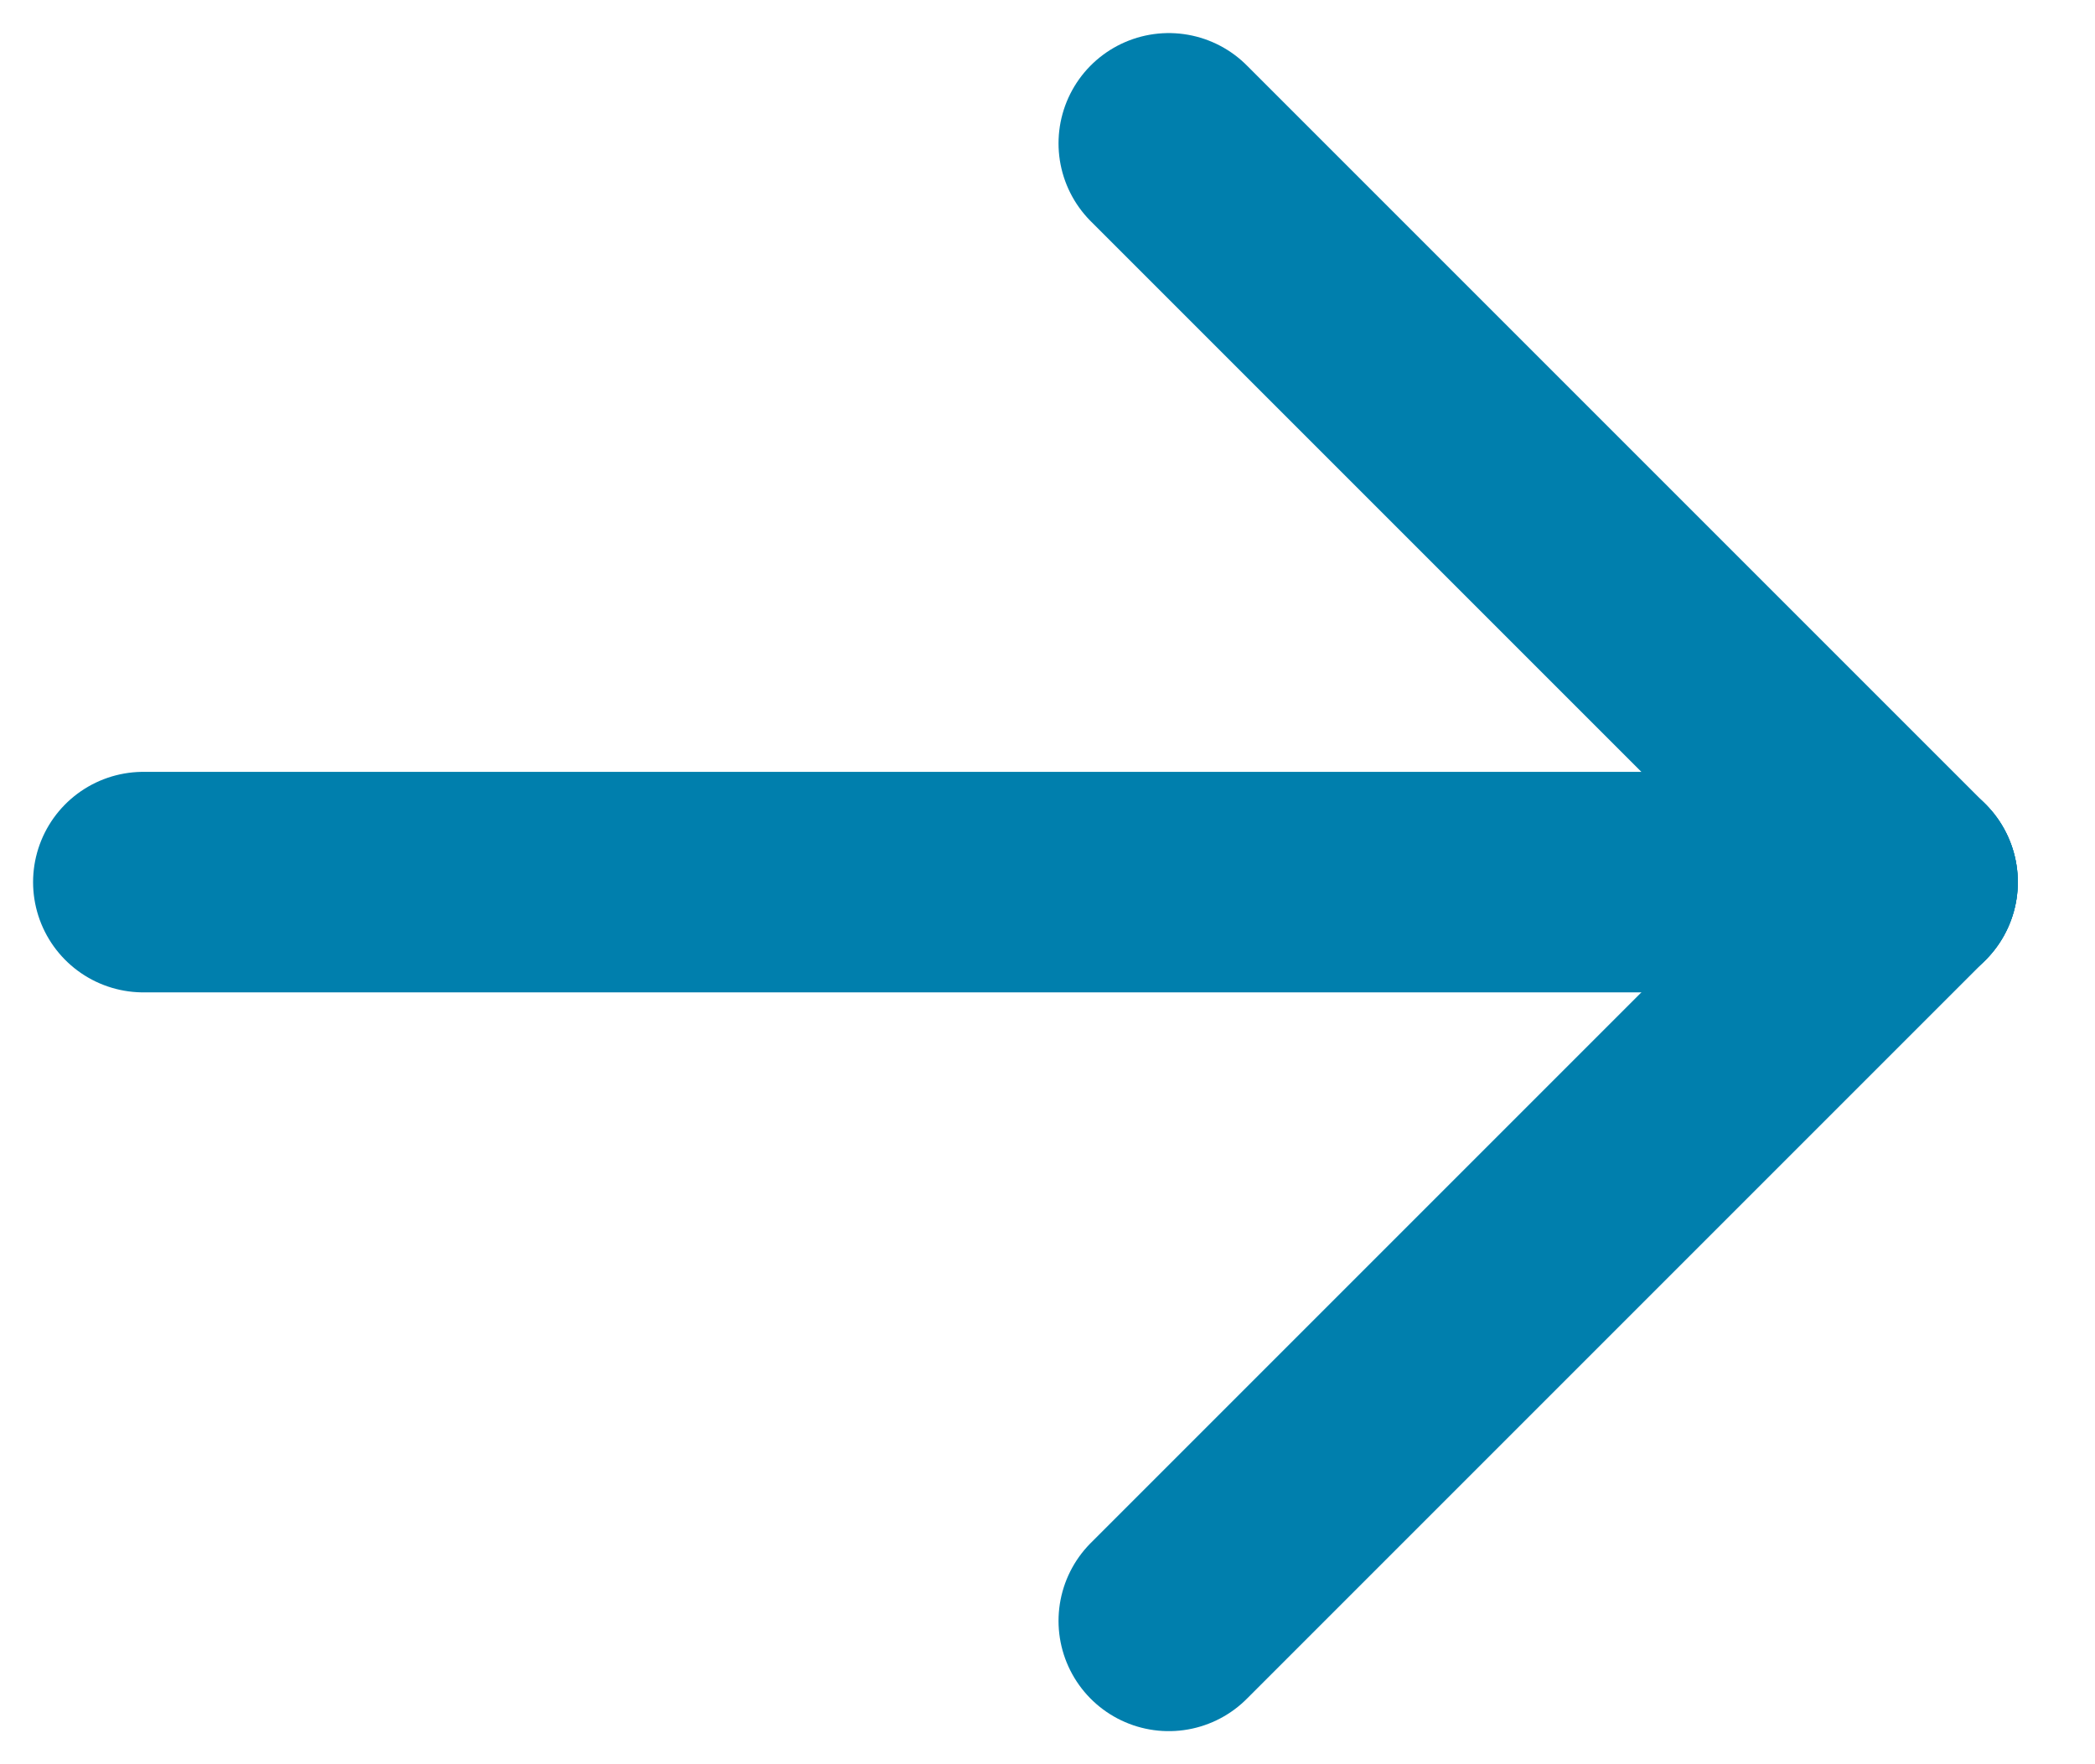
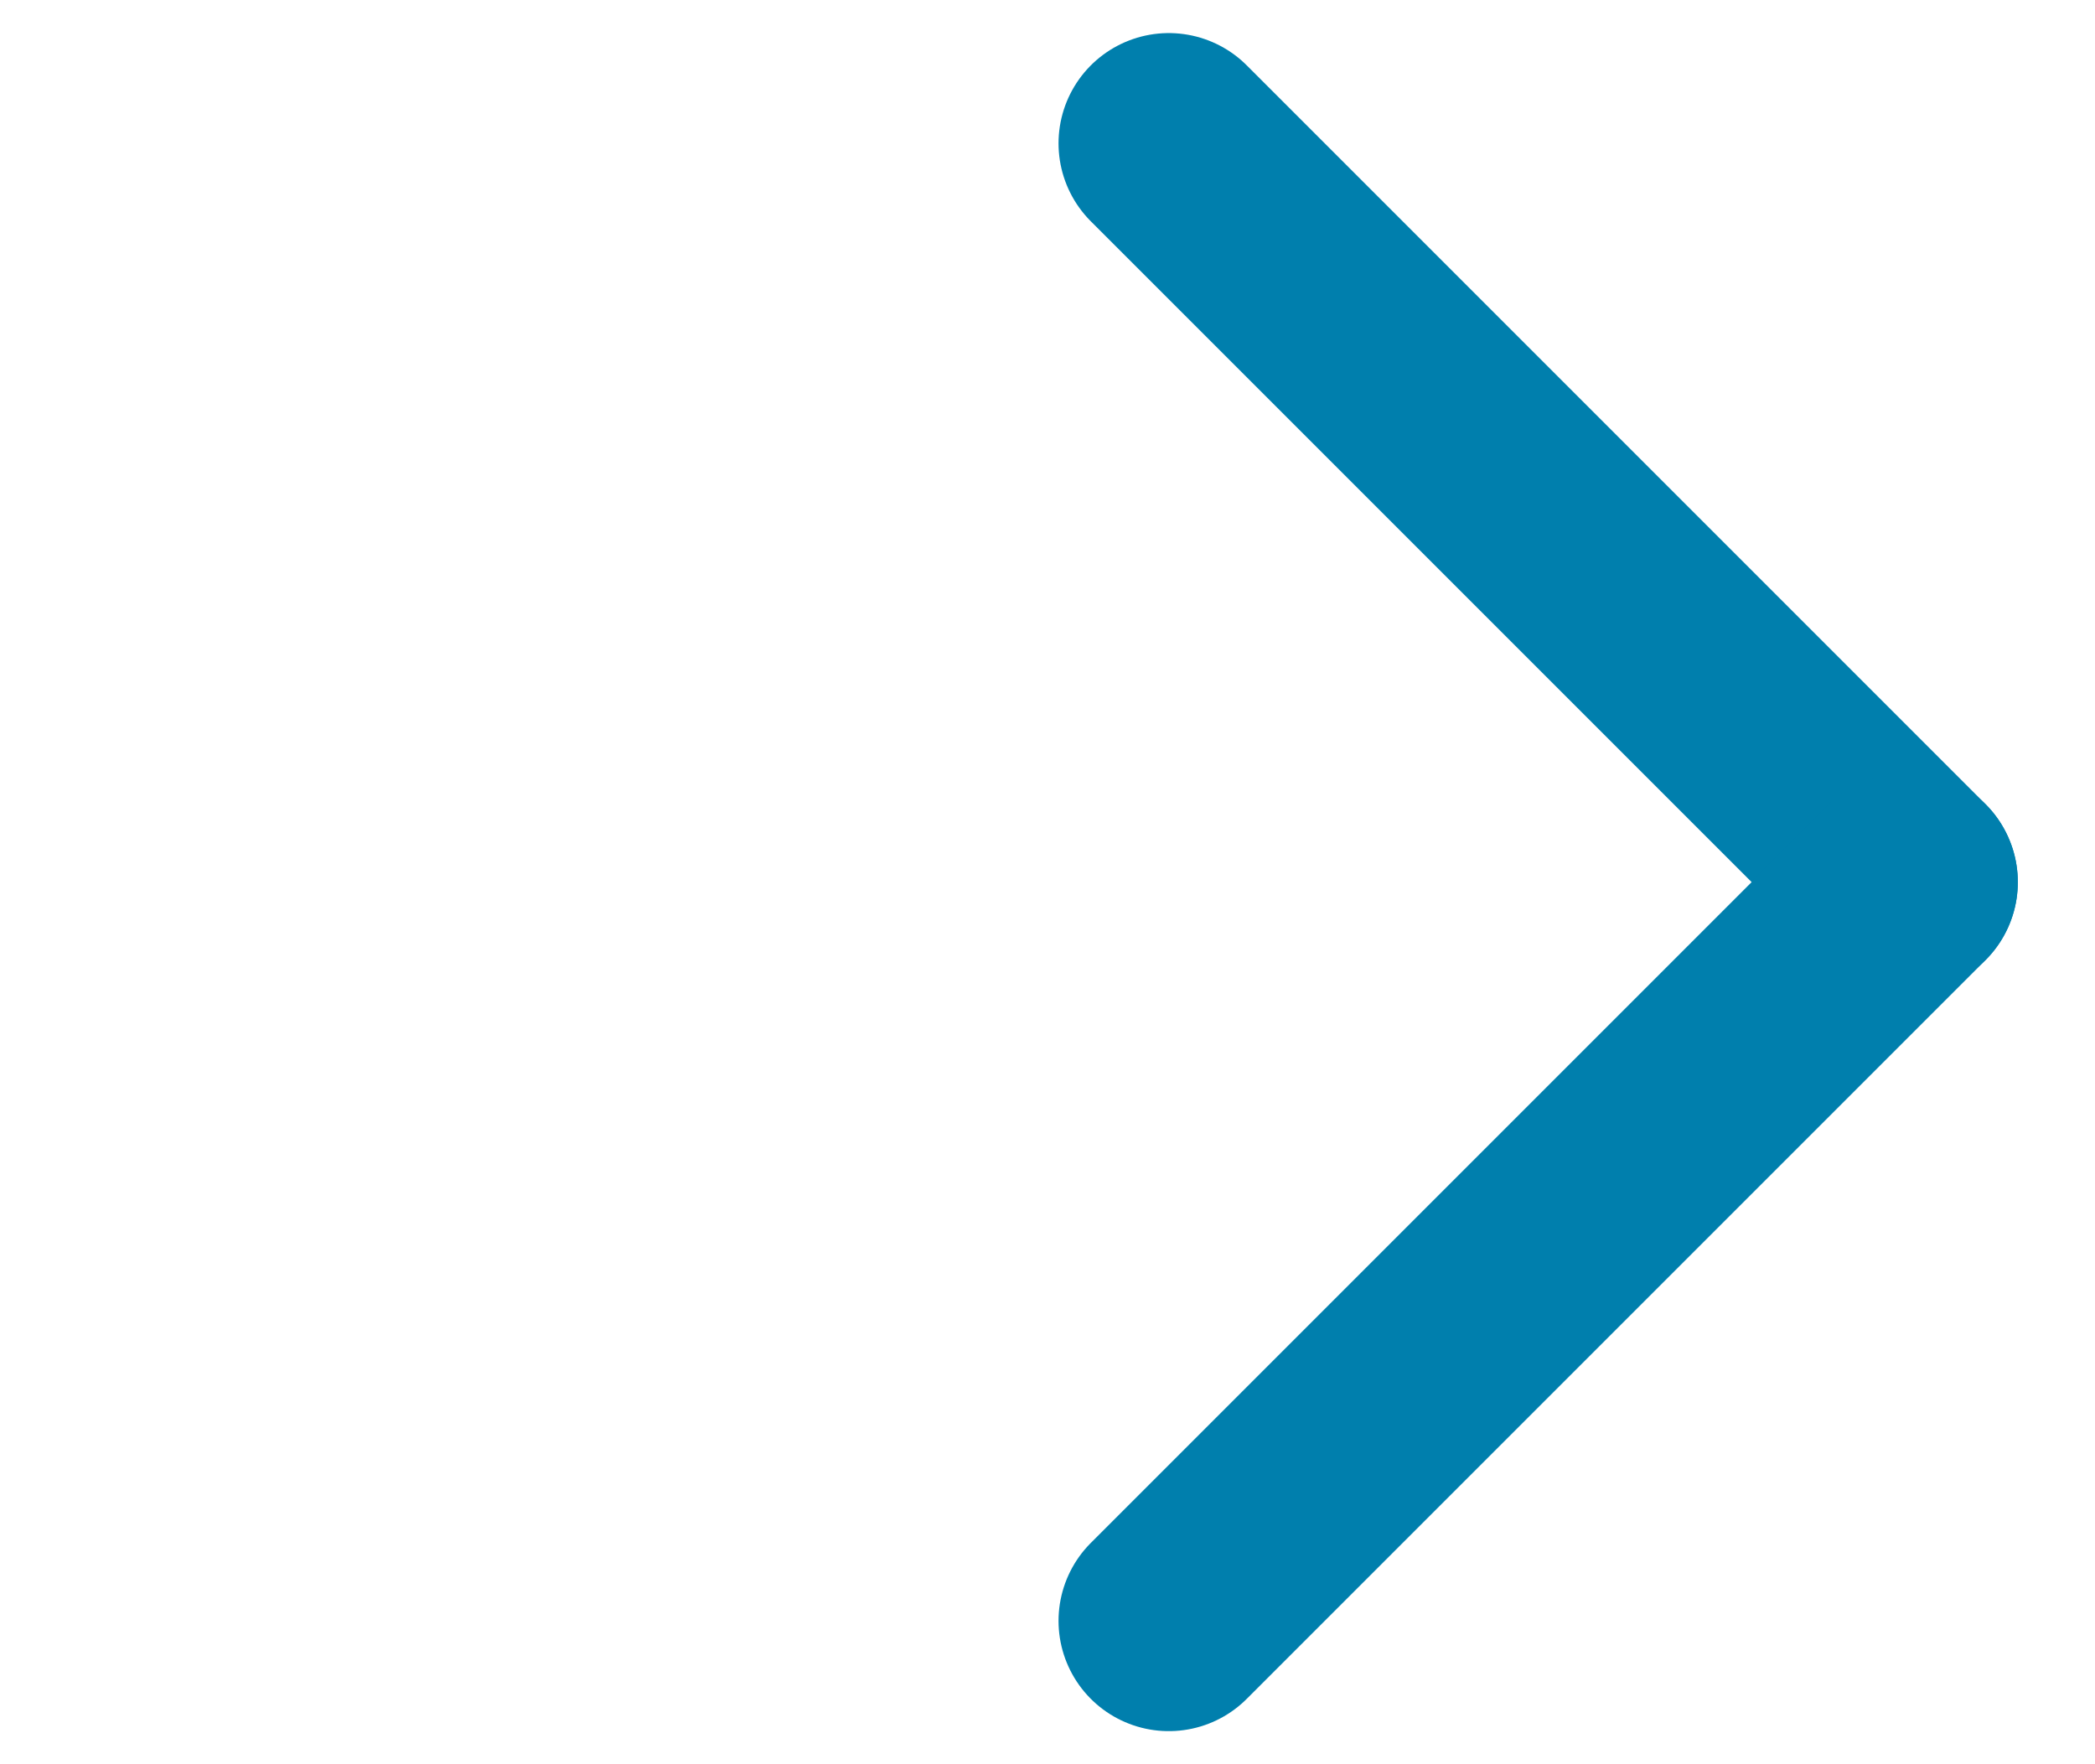
<svg xmlns="http://www.w3.org/2000/svg" width="19px" height="16px" enable-background="new 0 0 19 16" version="1.1" viewBox="0 0 19 16" xml:space="preserve">
  <style type="text/css">
	.st0{fill:none;stroke:#007FAD;stroke-width:2;stroke-linecap:round;}
</style>
  <title>Icons/Arrow Blue</title>
  <desc>Created with Sketch.</desc>
  <path class="st0" d="M10.6,1.3L17.3,8" />
  <path class="st0" d="M10.6,14.7L17.3,8" />
-   <path class="st0" d="m1.3 8h16" />
</svg>